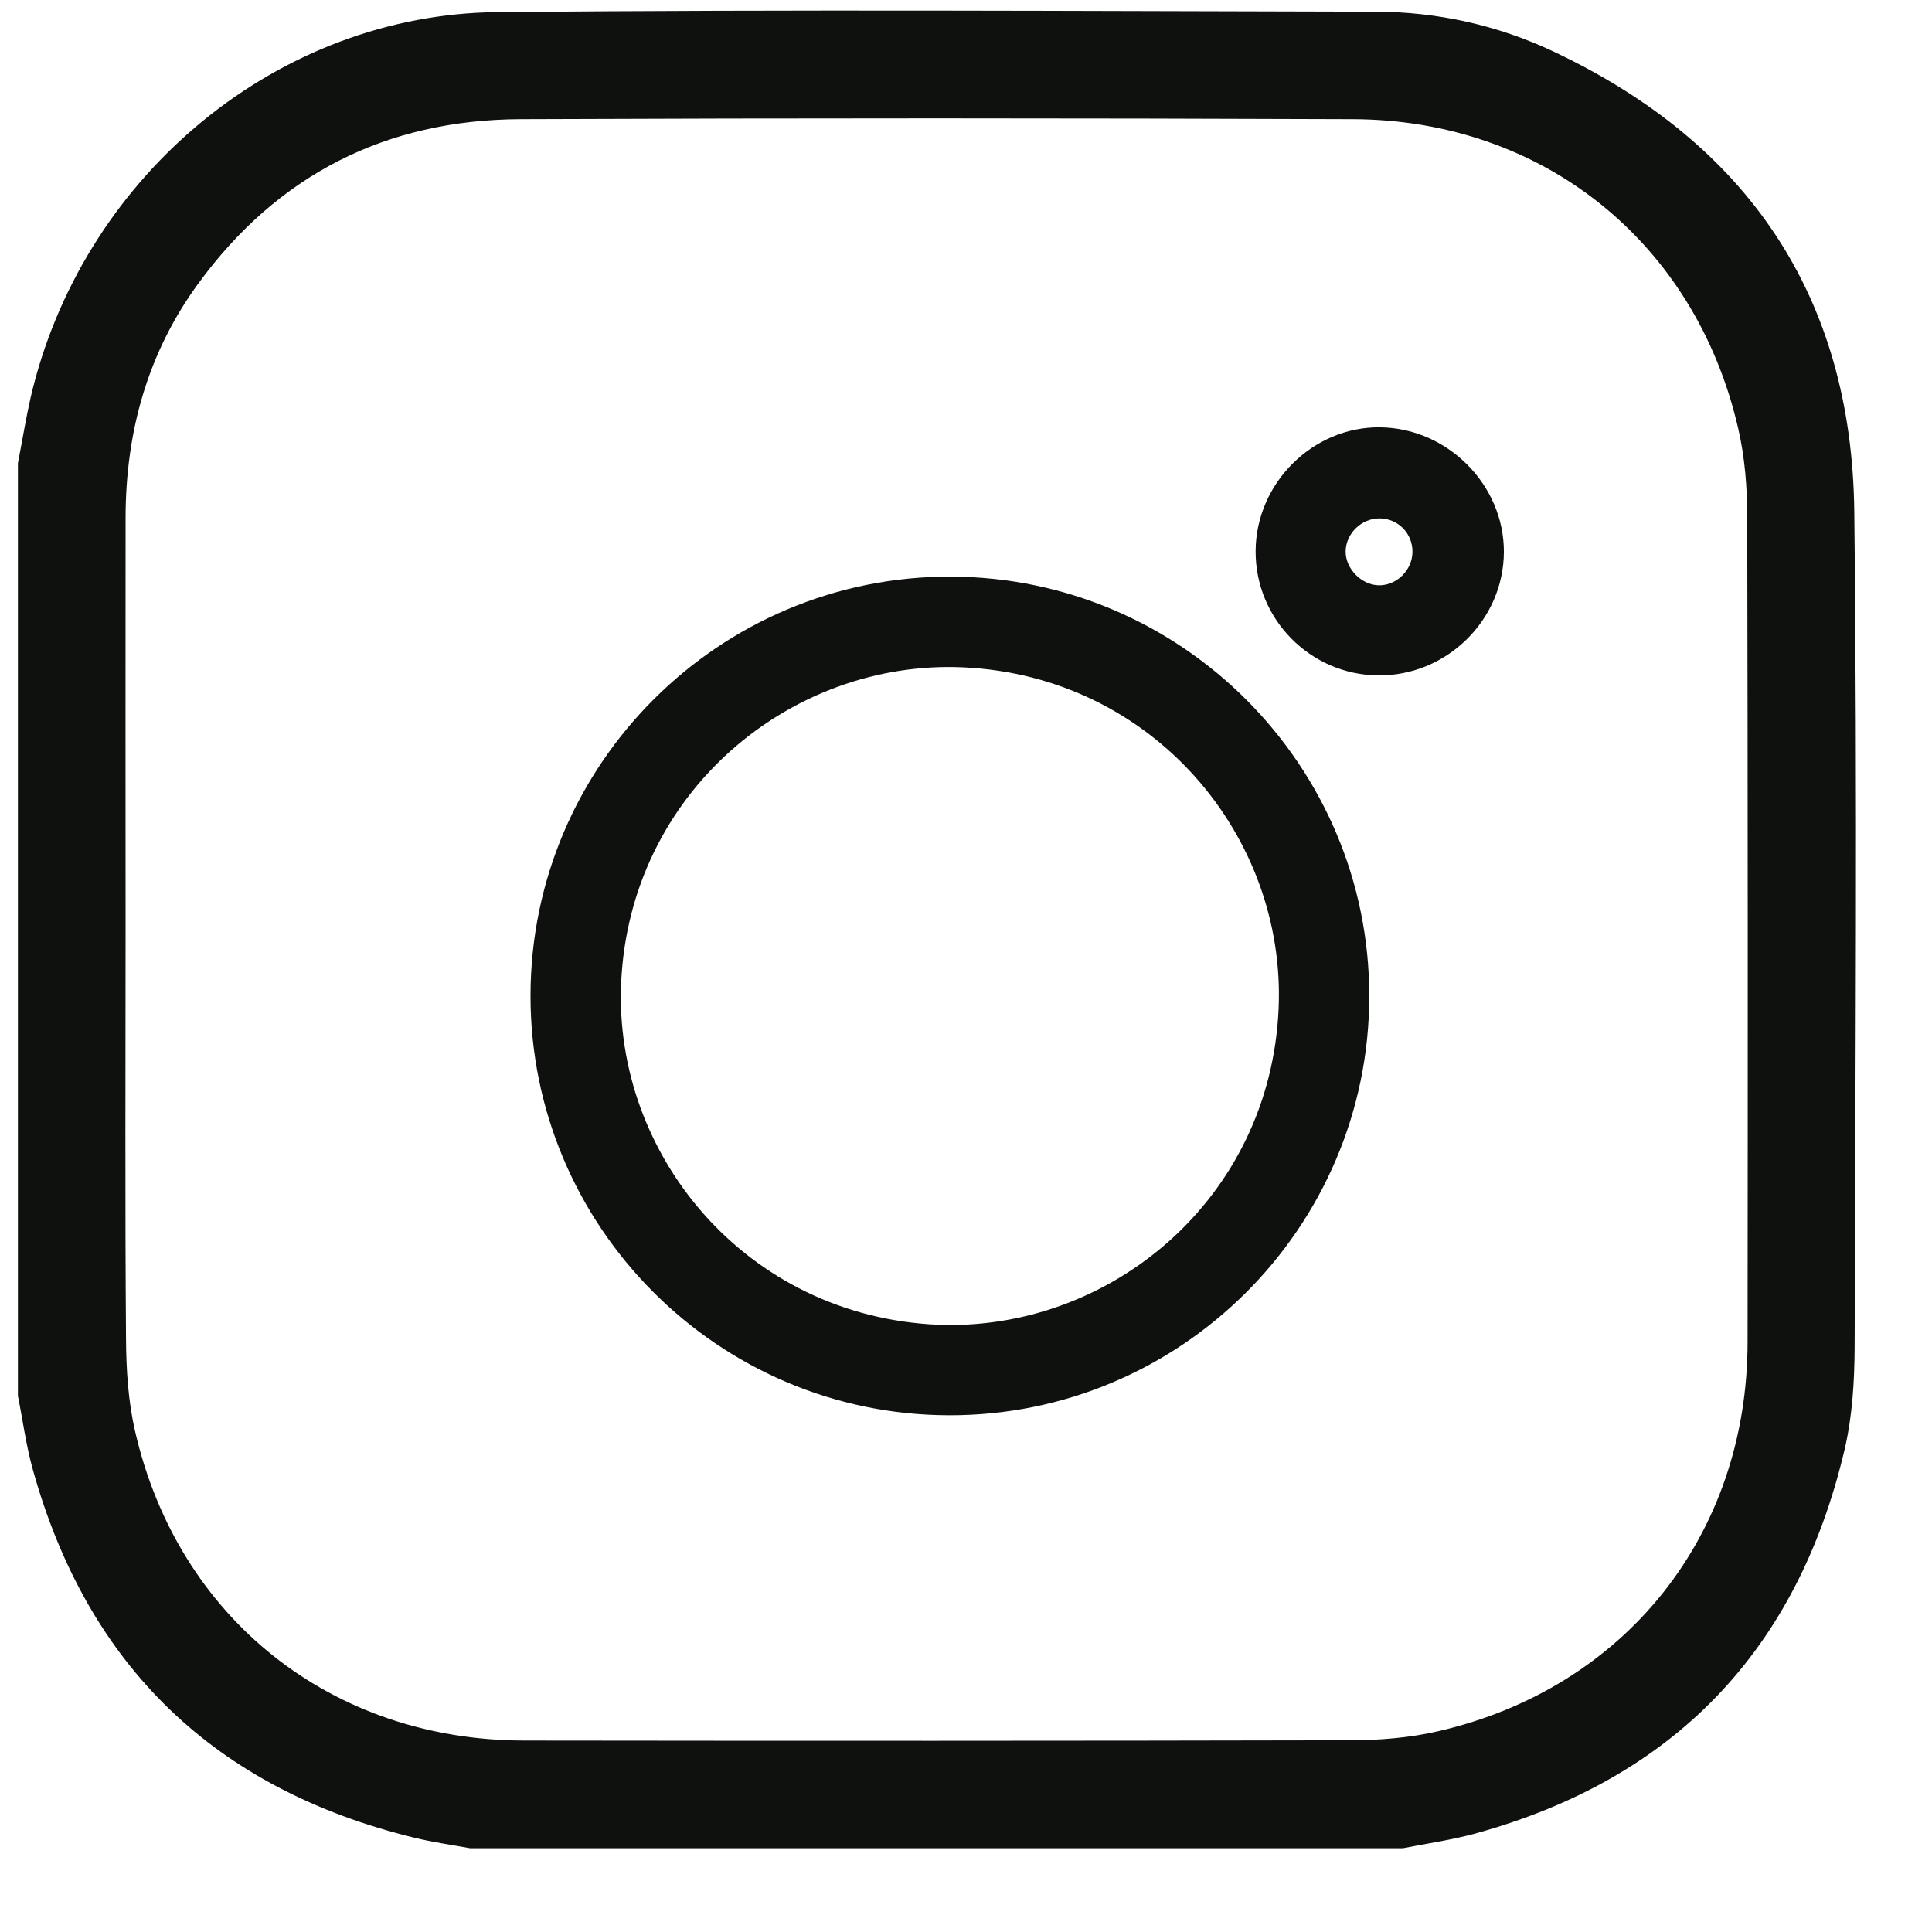
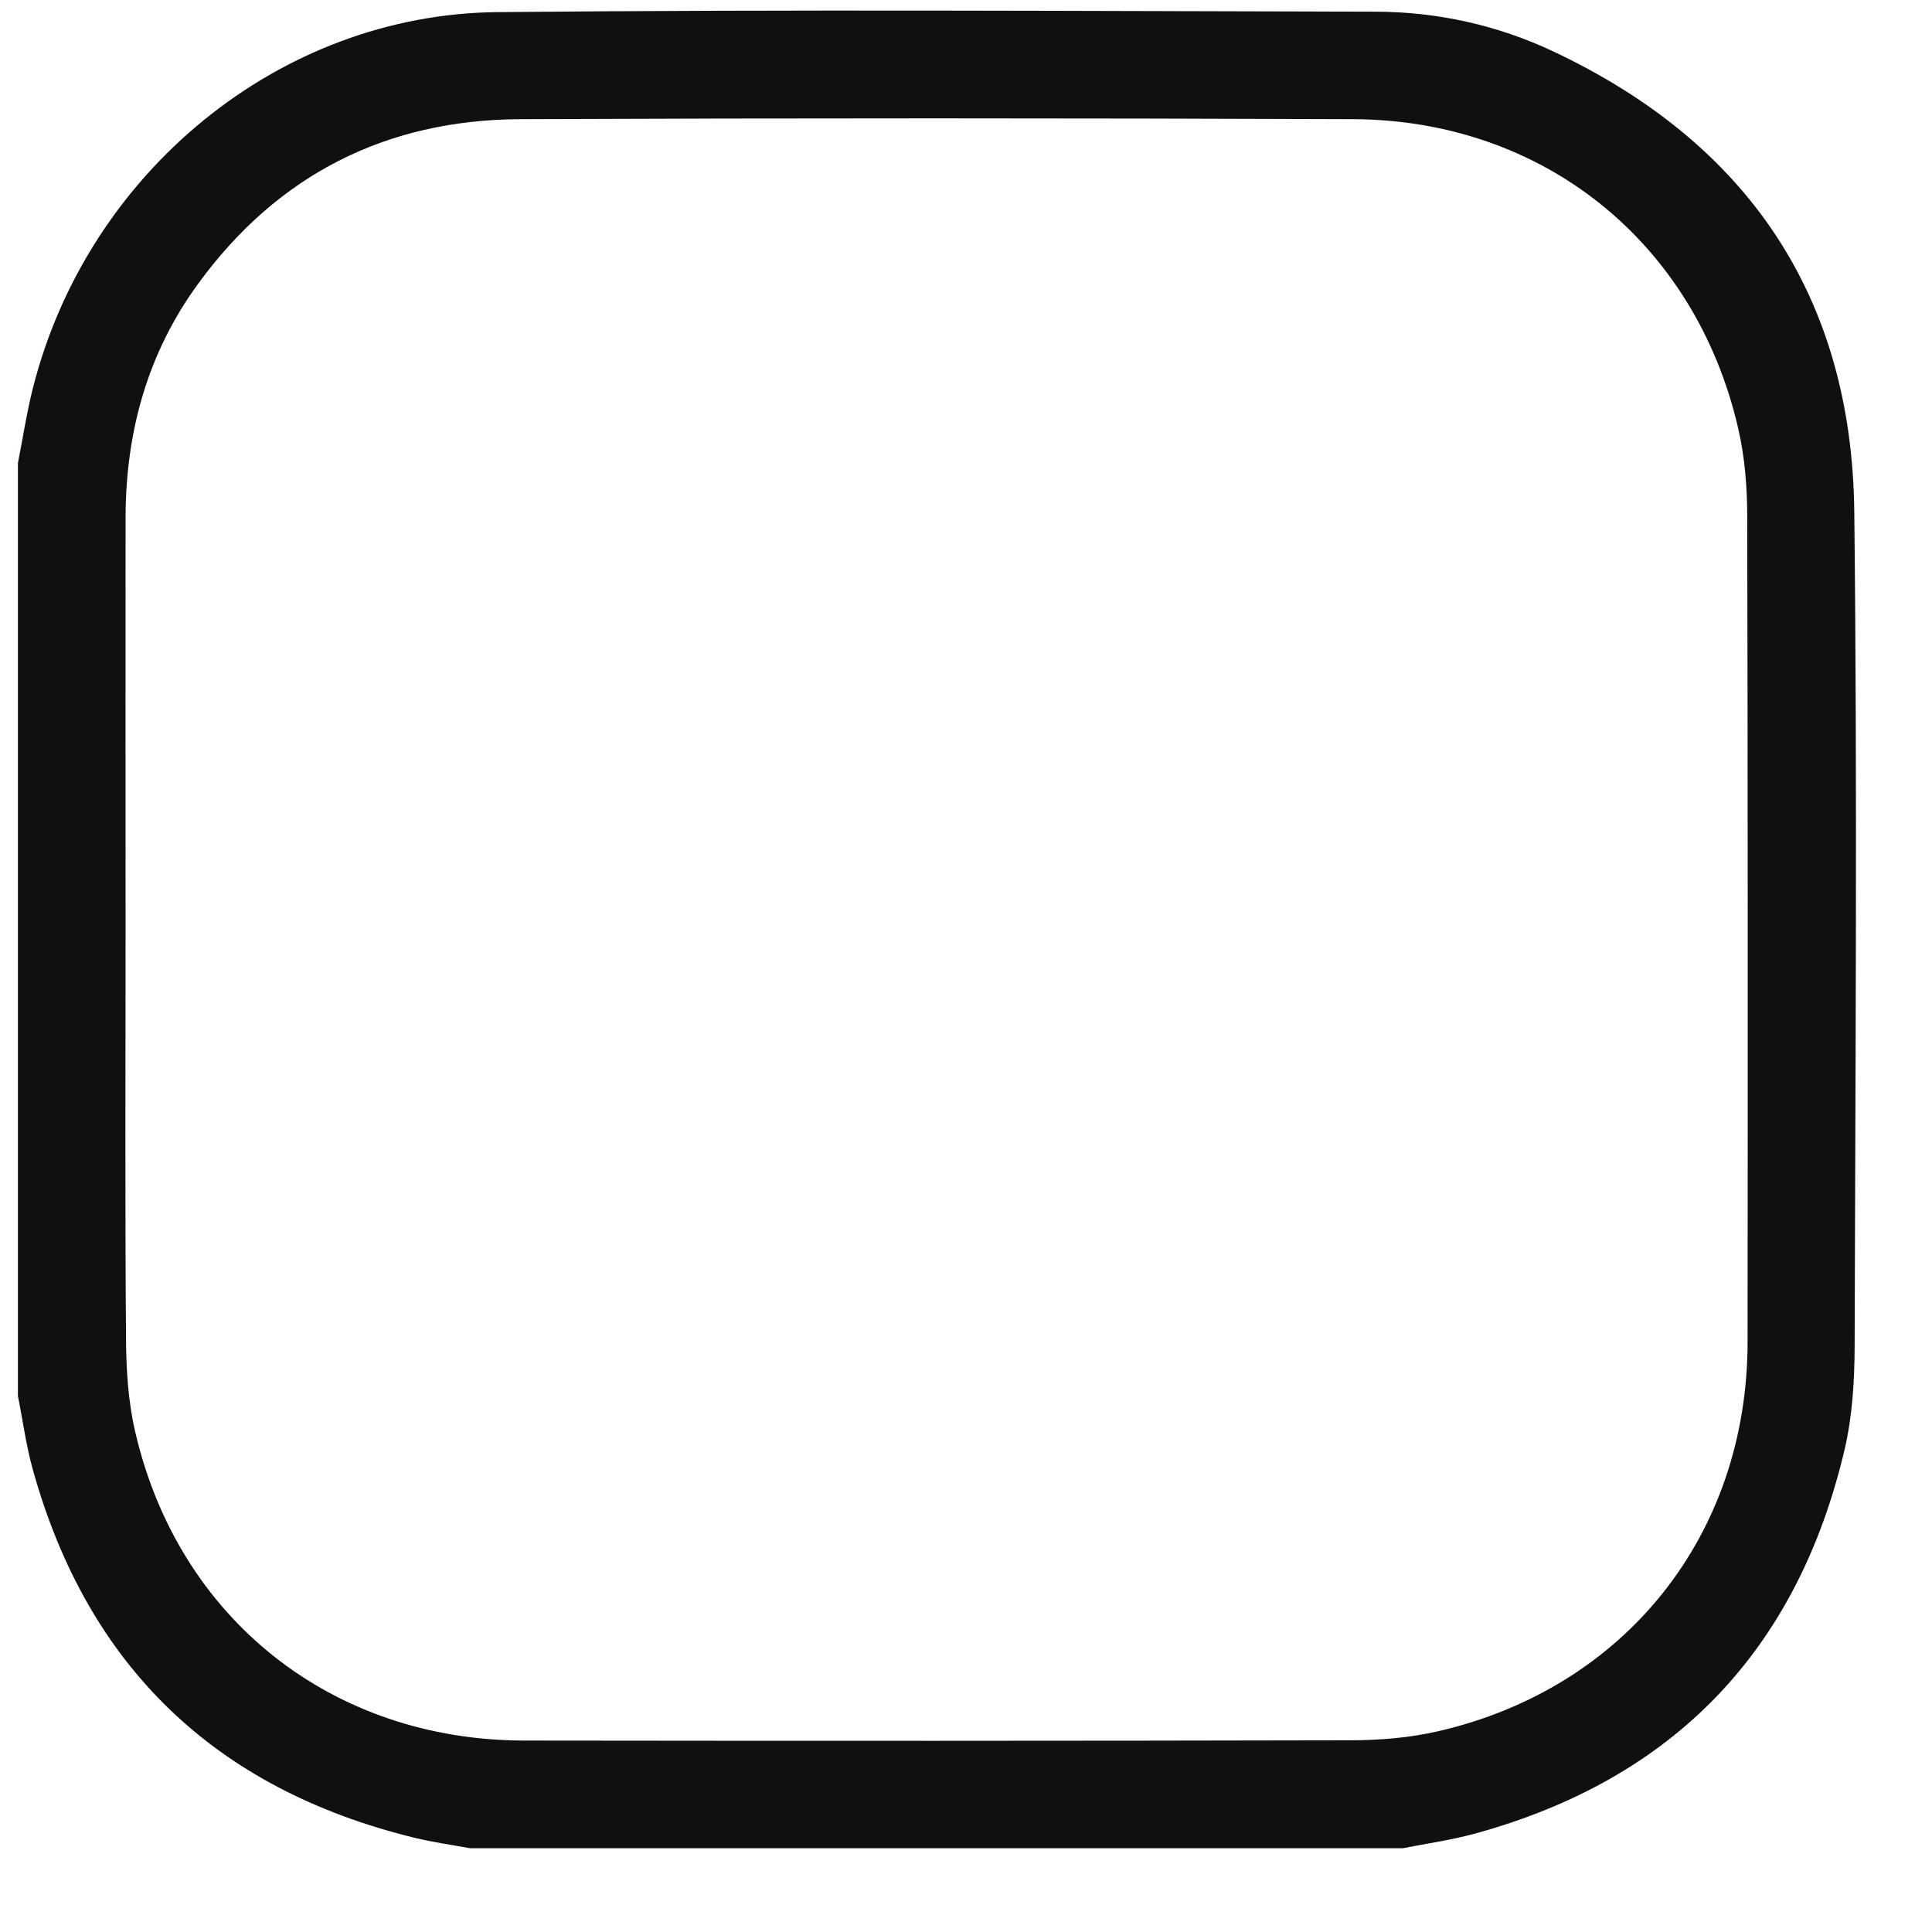
<svg xmlns="http://www.w3.org/2000/svg" width="22" height="22" viewBox="0 0 22 22" fill="none">
  <path d="M0.204 15.896C0.204 12.356 0.204 8.815 0.204 5.274C0.26 4.989 0.304 4.7 0.375 4.418C0.996 1.965 3.181 0.164 5.659 0.138C8.996 0.106 12.332 0.126 15.668 0.133C16.369 0.135 17.053 0.287 17.684 0.584C19.898 1.626 21.088 3.375 21.115 5.828C21.151 9.001 21.127 12.173 21.119 15.346C21.117 15.731 21.093 16.126 21.006 16.501C20.469 18.789 19.064 20.258 16.791 20.881C16.525 20.953 16.248 20.992 15.976 21.046C12.435 21.046 8.893 21.046 5.352 21.046C5.139 21.007 4.925 20.977 4.716 20.926C2.453 20.372 0.998 18.978 0.373 16.732C0.297 16.459 0.26 16.175 0.204 15.896ZM1.43 10.586C1.43 12.138 1.423 13.69 1.435 15.243C1.437 15.594 1.459 15.954 1.538 16.297C2.028 18.431 3.777 19.817 5.968 19.82C9.1 19.824 12.232 19.824 15.365 19.817C15.702 19.817 16.048 19.79 16.376 19.714C18.51 19.223 19.898 17.475 19.9 15.284C19.903 12.152 19.903 9.021 19.896 5.889C19.896 5.551 19.869 5.205 19.793 4.878C19.305 2.759 17.571 1.364 15.403 1.357C12.244 1.345 9.084 1.344 5.925 1.357C4.396 1.364 3.162 1.99 2.257 3.23C1.68 4.02 1.432 4.918 1.43 5.891C1.428 7.456 1.43 9.021 1.43 10.586Z" fill="#0F110F" />
-   <path d="M15.592 11.347C15.589 13.983 13.438 16.124 10.803 16.116C8.174 16.109 6.038 13.964 6.041 11.335C6.044 8.7 8.195 6.557 10.83 6.566C13.459 6.574 15.595 8.719 15.592 11.347ZM10.674 15.085C12.632 15.165 14.467 13.659 14.56 11.48C14.643 9.519 13.128 7.698 10.968 7.599C9.01 7.51 7.17 9.02 7.073 11.194C6.987 13.148 8.493 14.986 10.674 15.085Z" fill="#0F110F" />
-   <path d="M14.298 6.271C14.303 5.5 14.952 4.857 15.715 4.866C16.483 4.874 17.126 5.52 17.125 6.283C17.123 7.058 16.476 7.697 15.695 7.691C14.92 7.685 14.292 7.048 14.298 6.271ZM16.084 6.284C16.085 6.073 15.921 5.905 15.71 5.903C15.503 5.902 15.326 6.075 15.323 6.278C15.321 6.476 15.503 6.662 15.703 6.665C15.905 6.667 16.083 6.491 16.084 6.284Z" fill="#0F110F" />
</svg>